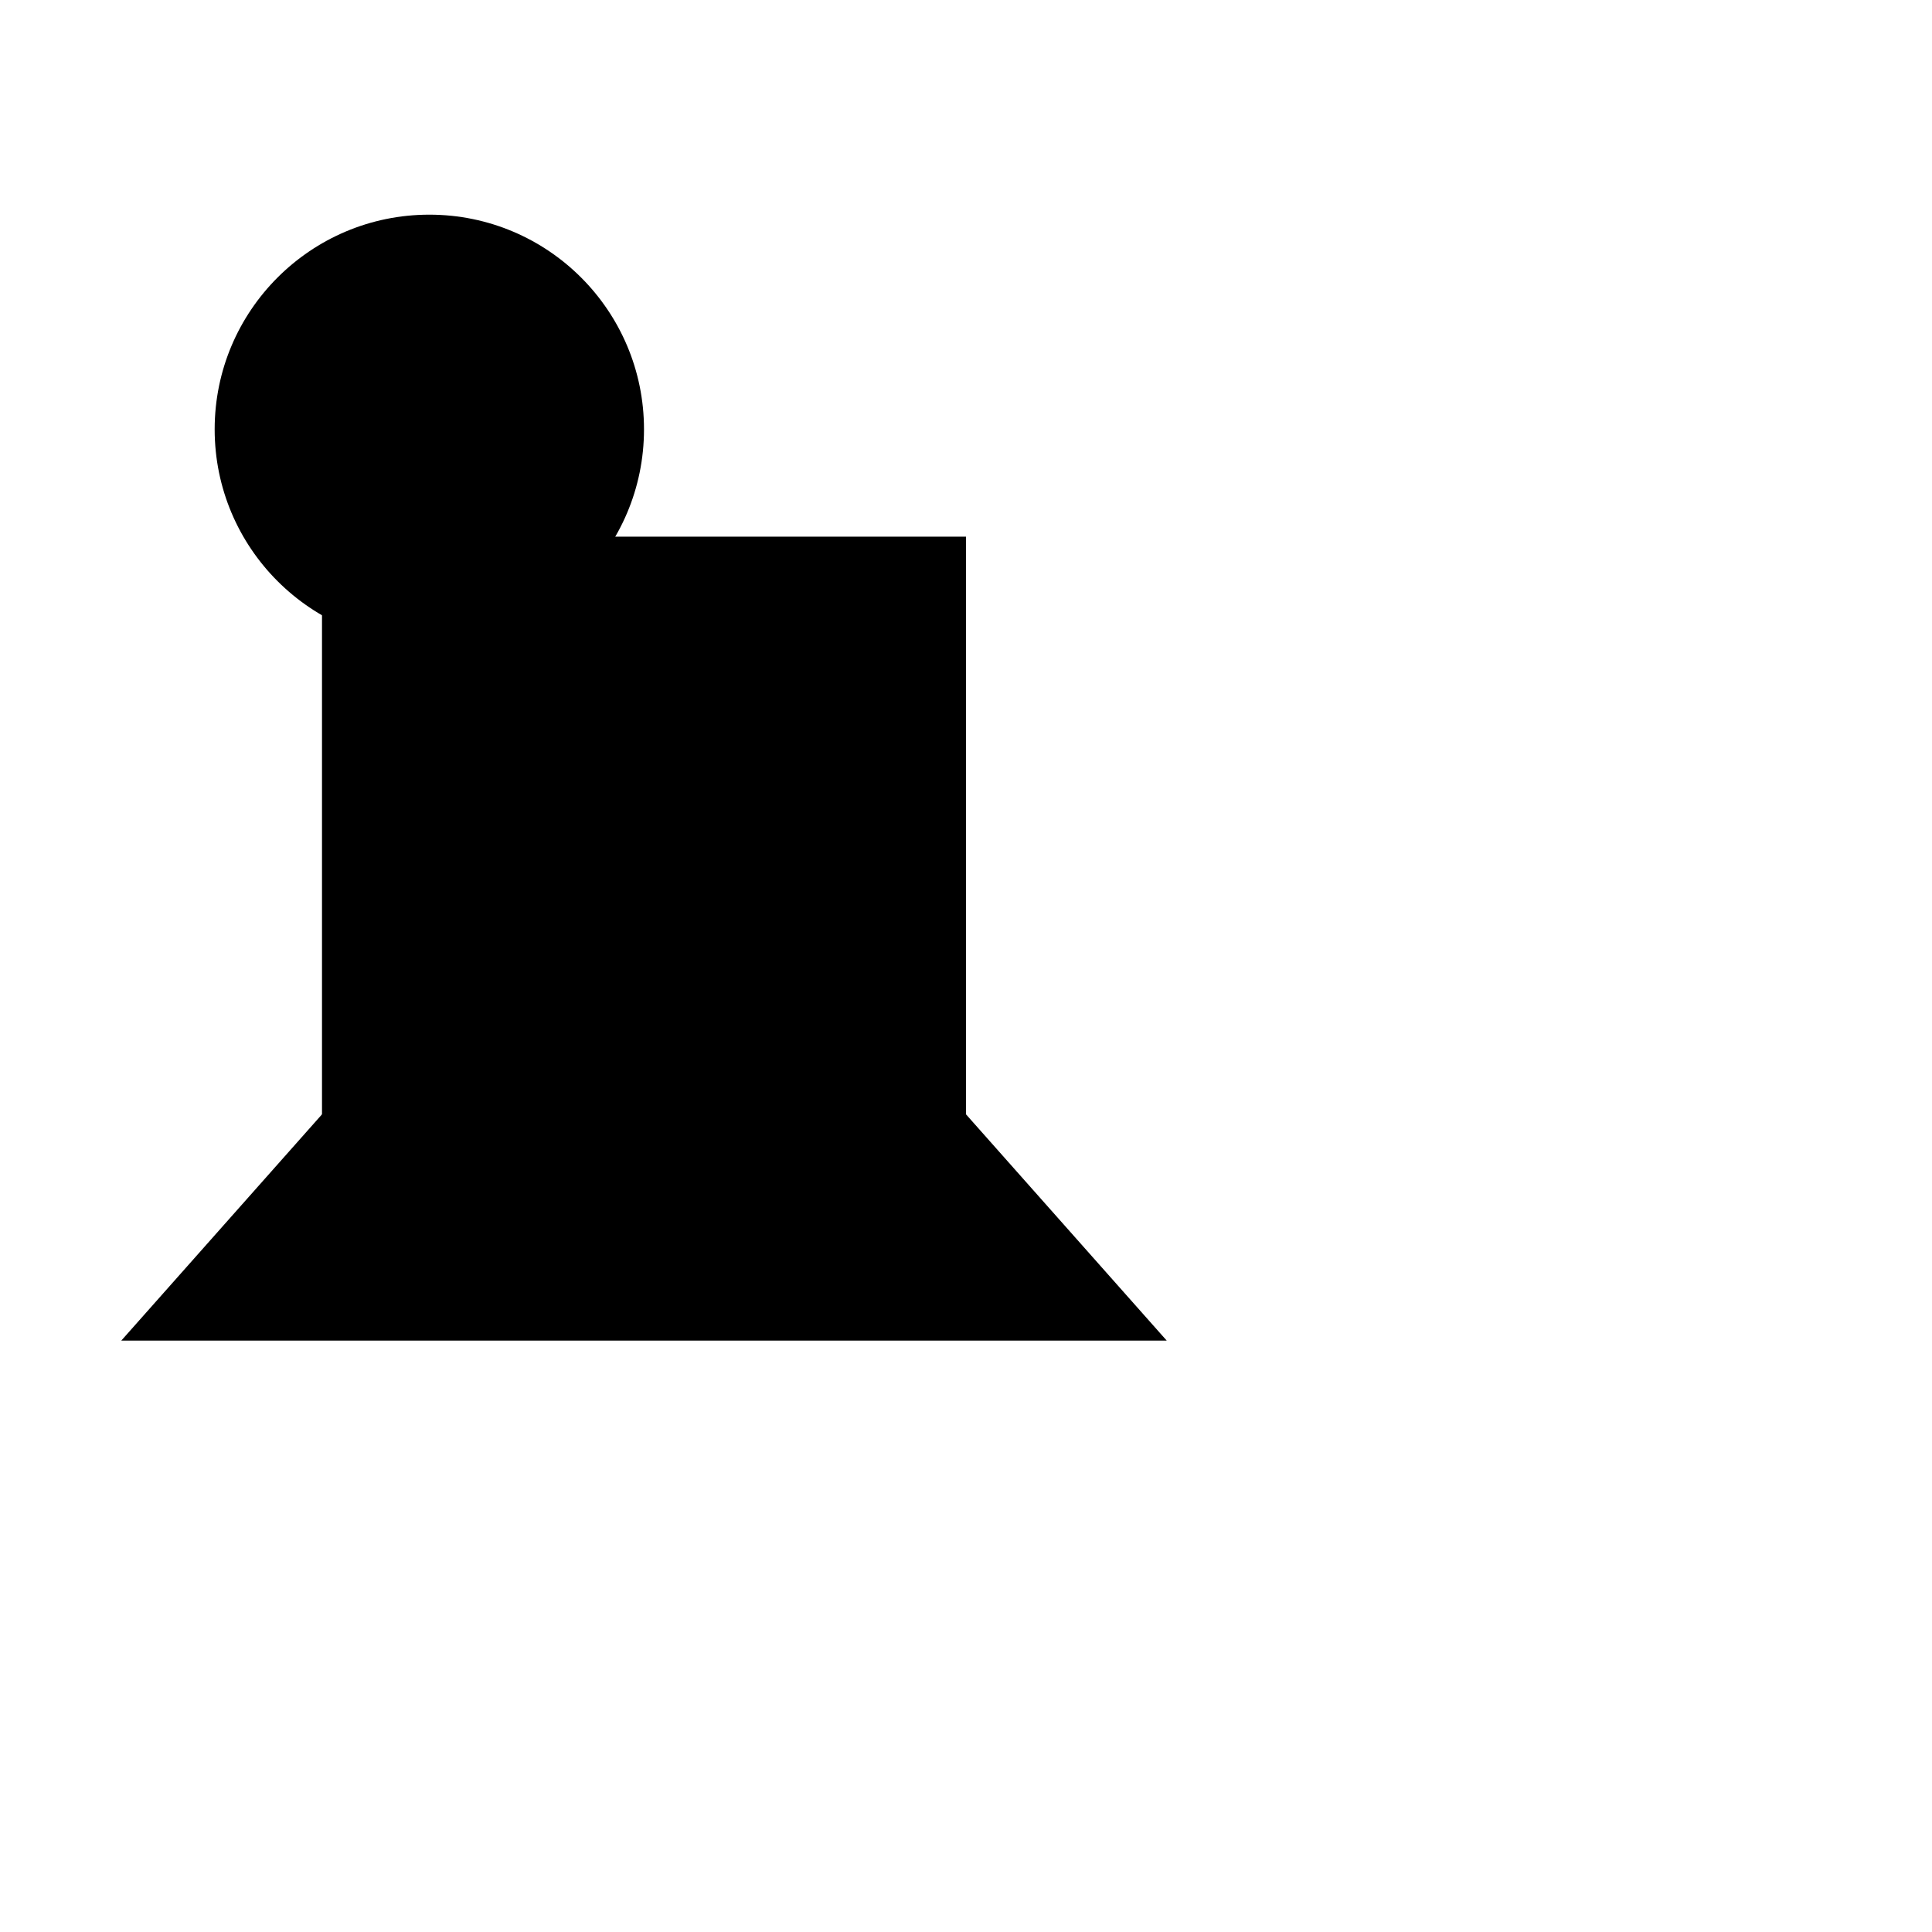
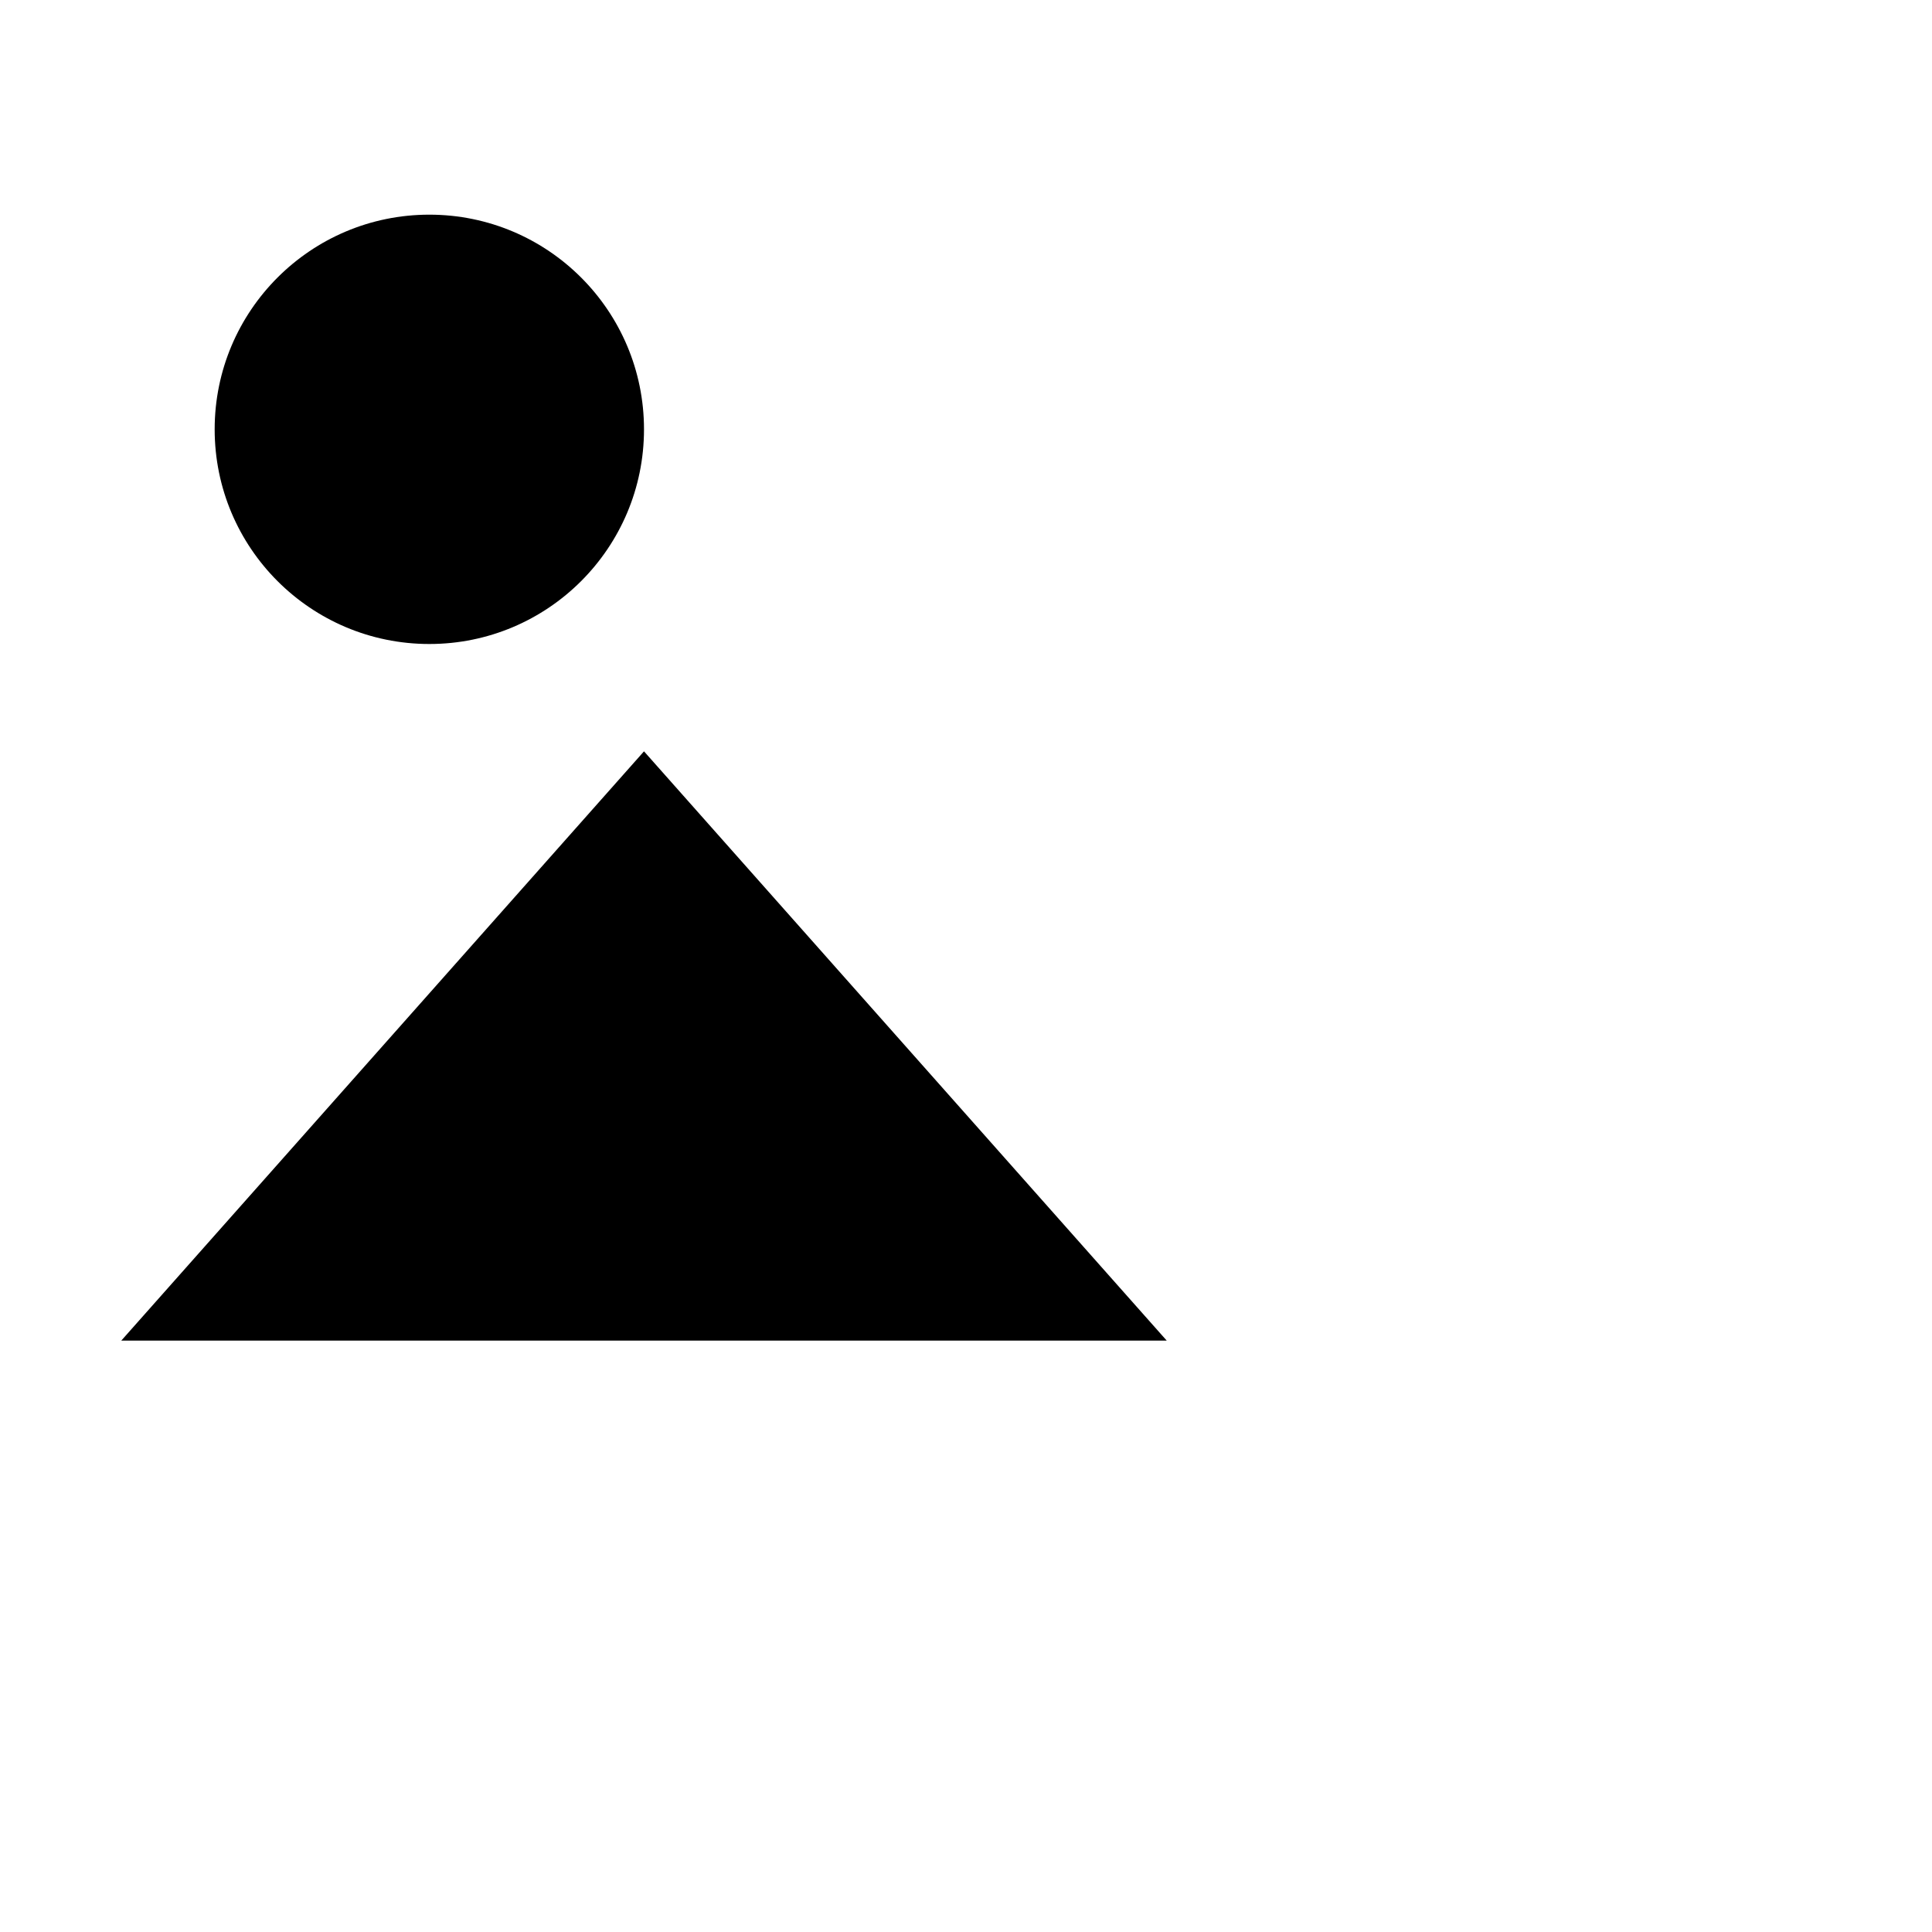
<svg xmlns="http://www.w3.org/2000/svg" viewBox="0 0 9 9" title="identicône par Marc Bresson">
-   <rect style="fill:hsl(163,66%,78%);" x="1.5" y="2.5" width="3" height="3" />
  <circle style="fill:hsl(103,66%,78%);" cx="2" cy="2" r="1" />
  <polygon style="fill:hsl(223,66%,78%);" points="3 3.5 0.565 6.245 5.435 6.245 3 3.5" />
</svg>